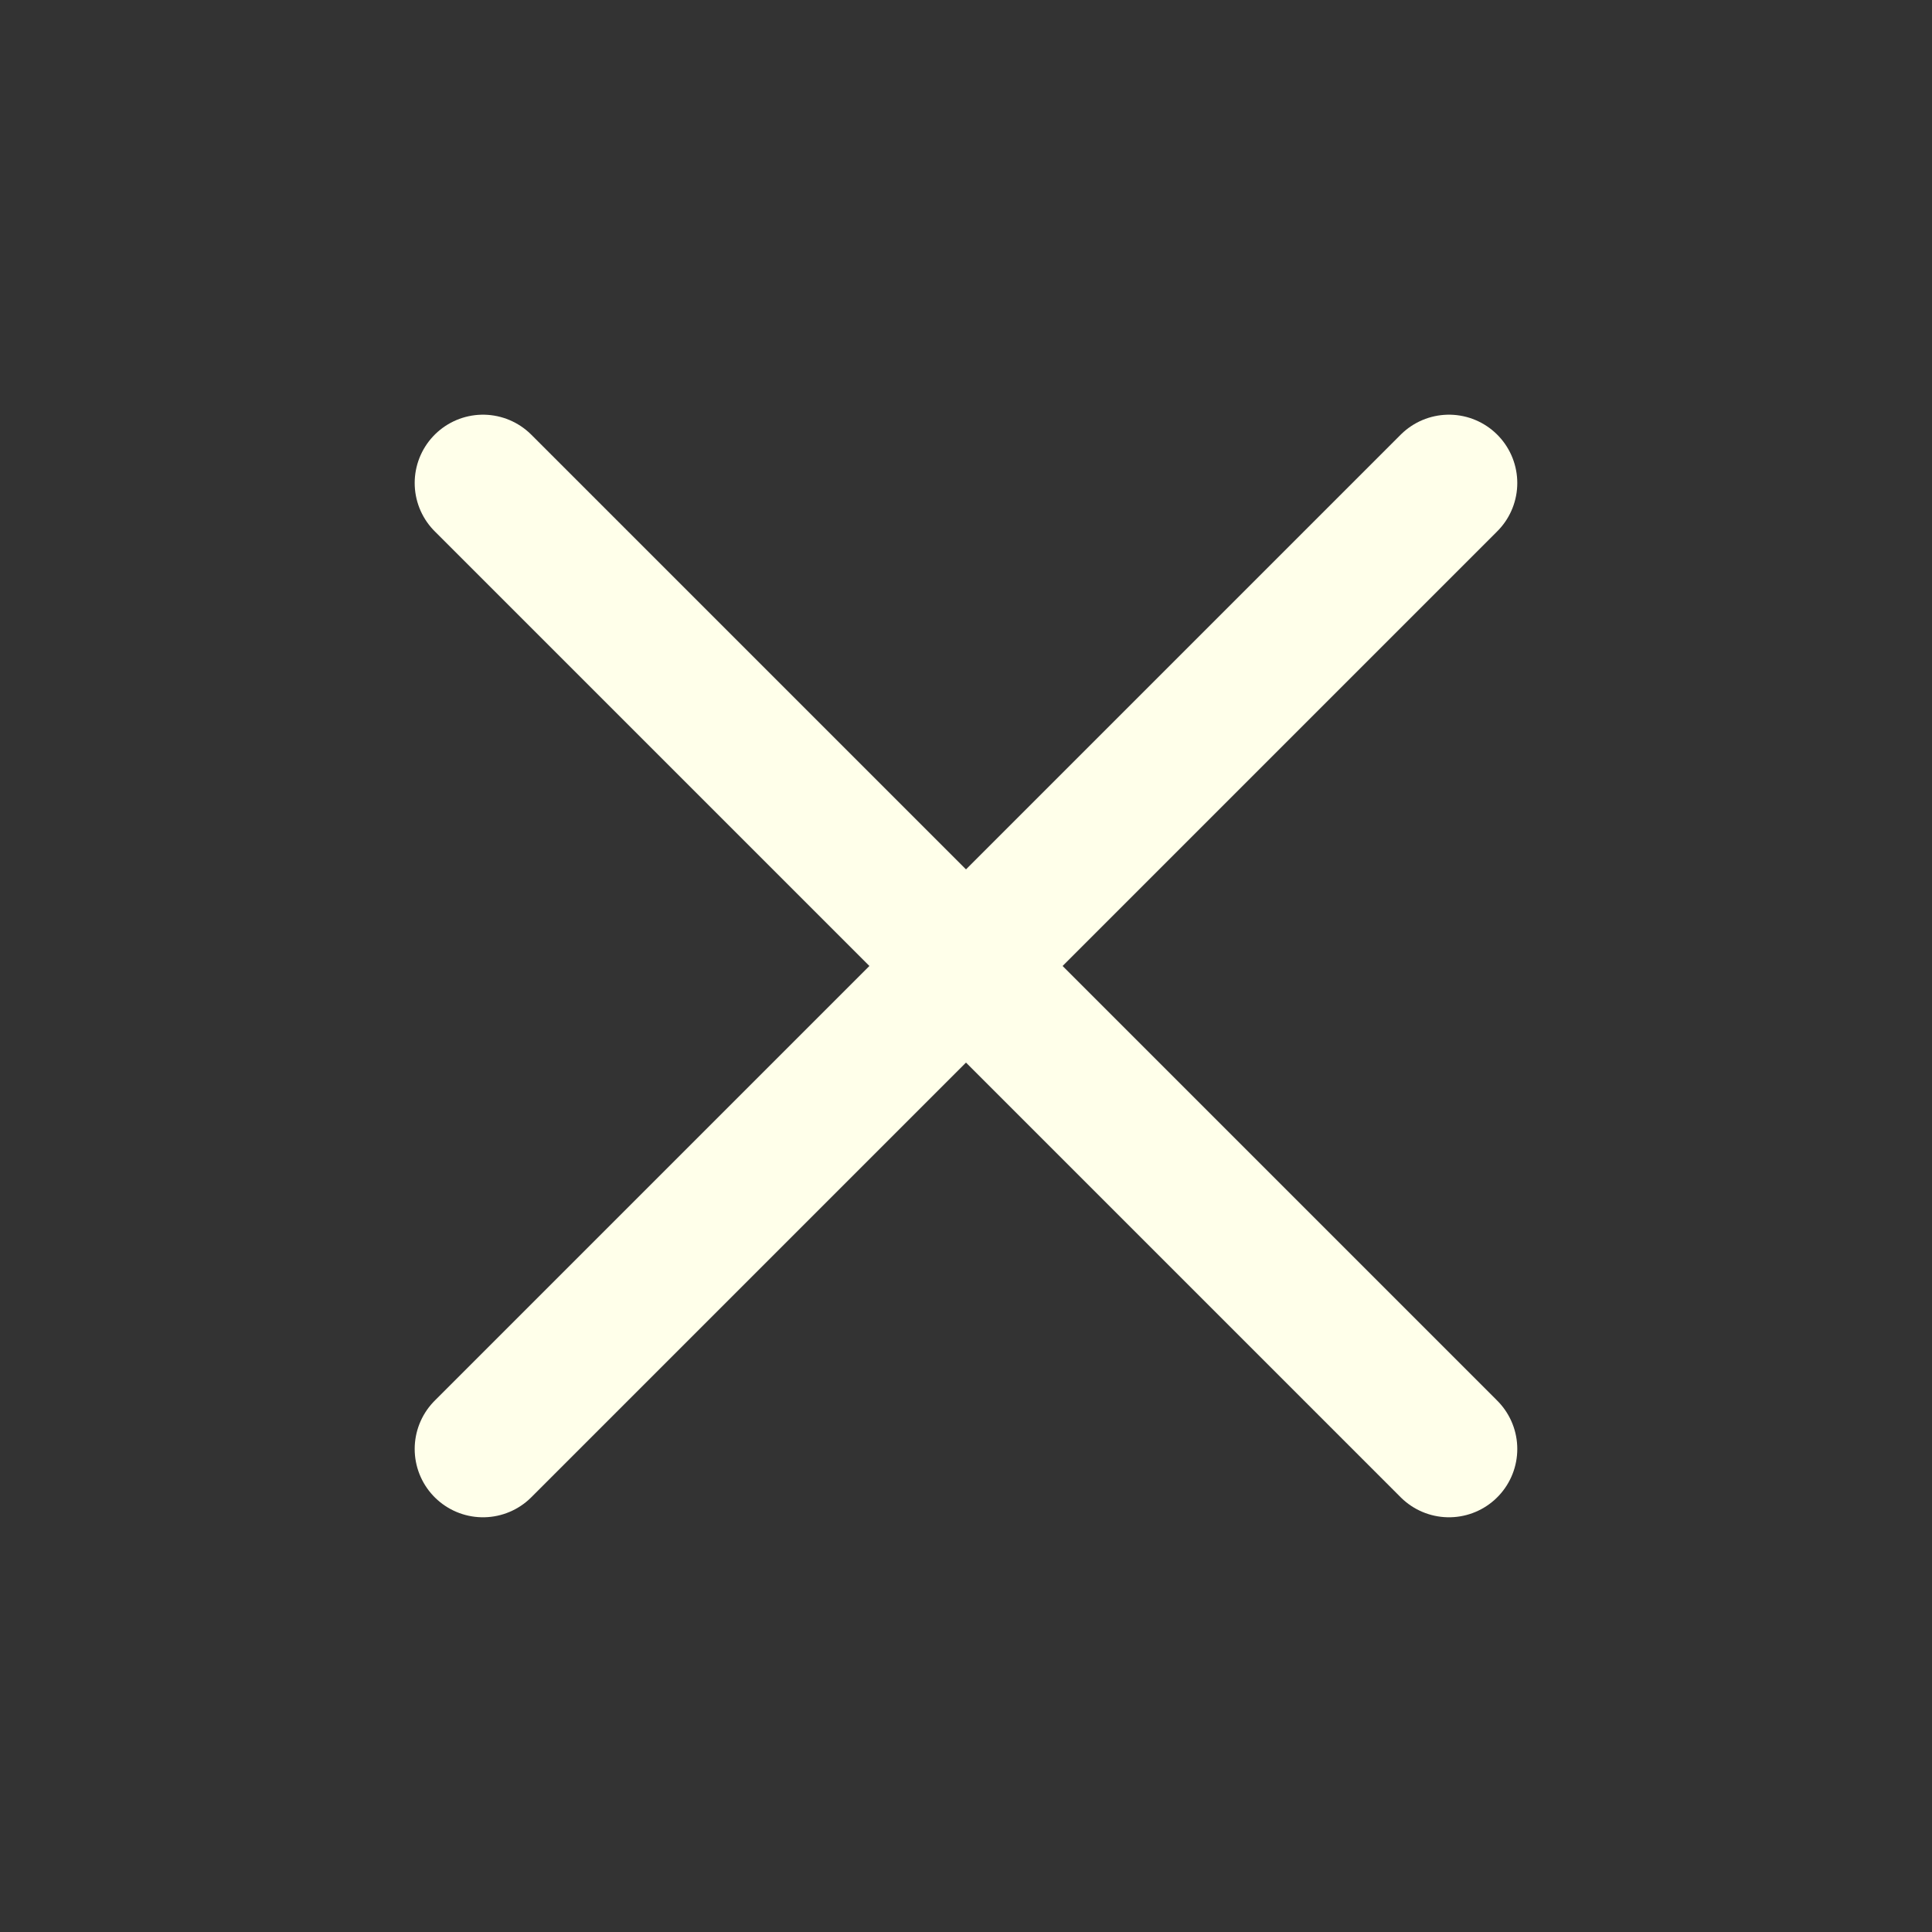
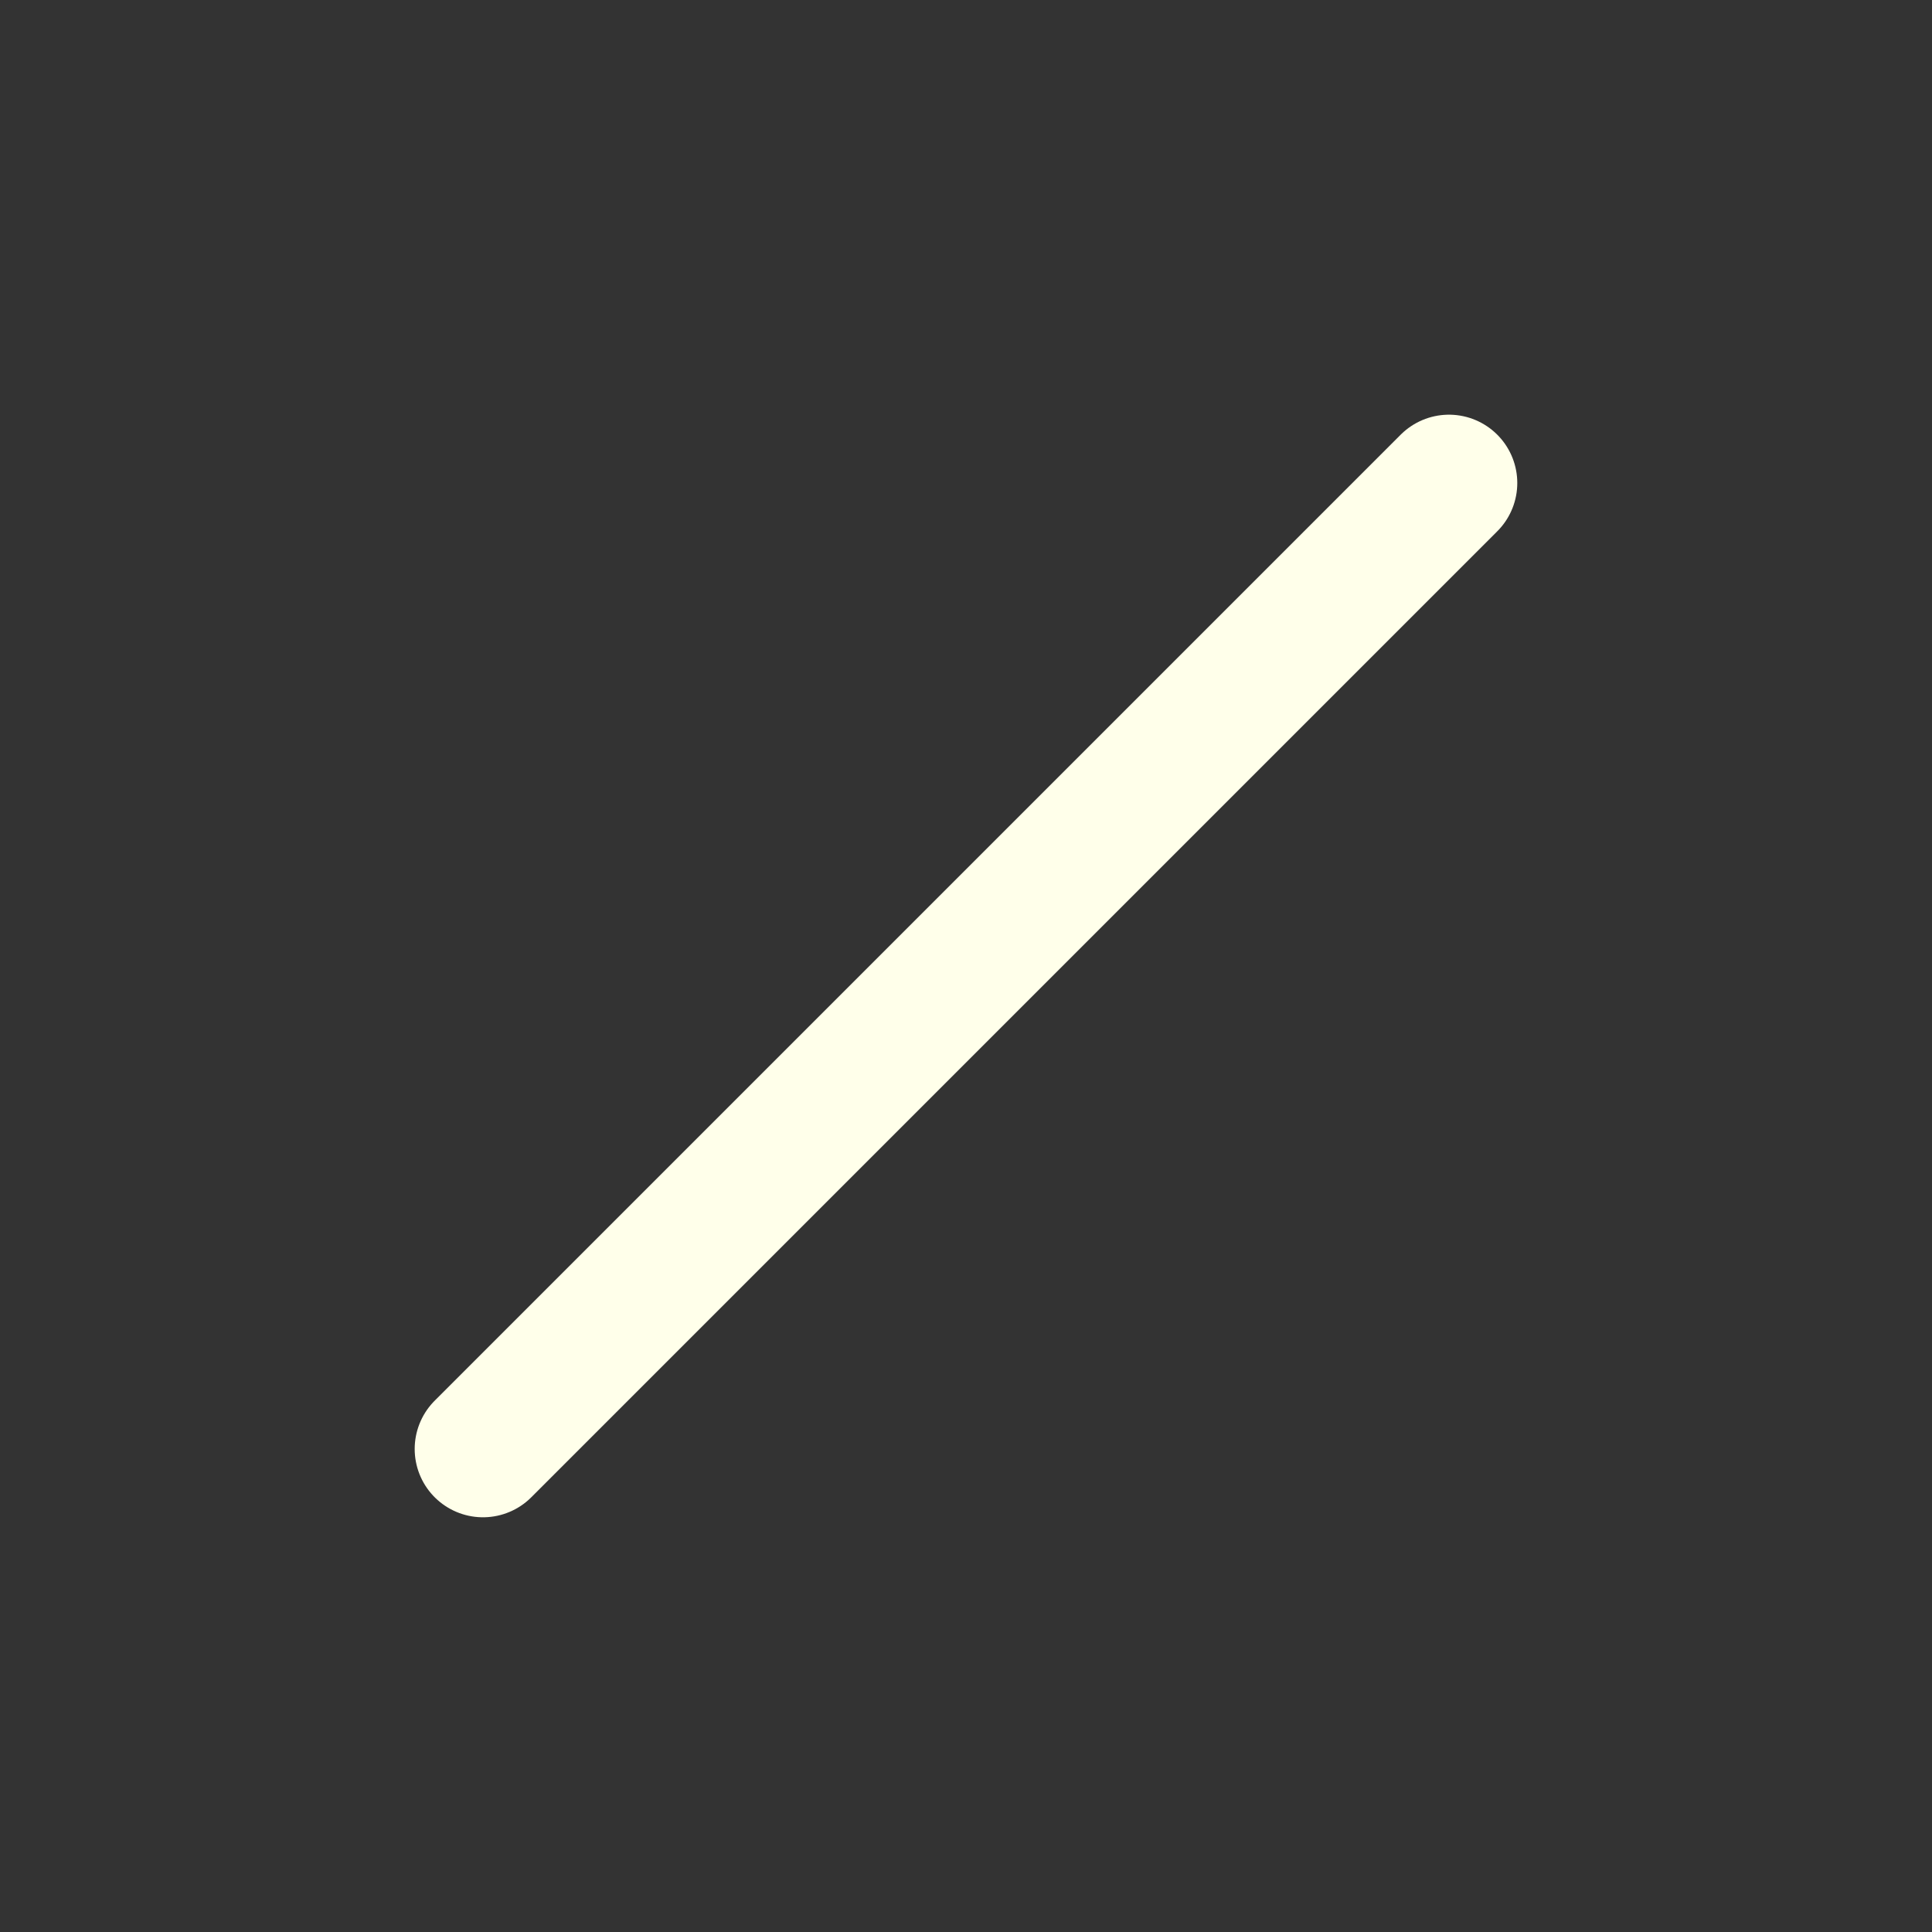
<svg xmlns="http://www.w3.org/2000/svg" width="56.569" height="56.569" id="screenshot-783bd310-27d4-11ed-9425-c5ad5e9d7430" viewBox="-8.284 -8.284 56.569 56.569" style="-webkit-print-color-adjust: exact;" fill="none" version="1.1">
  <rect x="-8.284" y="-8.284" width="56.569" height="56.569" fill="#333333" stroke="none" />
  <g id="shape-783bd310-27d4-11ed-9425-c5ad5e9d7430" rx="0" ry="0">
    <g id="shape-62d3ef80-27d4-11ed-9425-c5ad5e9d7430">
      <g id="fills-62d3ef80-27d4-11ed-9425-c5ad5e9d7430">
        <path rx="0" ry="0" d="M34.142,5.858L5.858,34.142" />
      </g>
      <g id="strokes-62d3ef80-27d4-11ed-9425-c5ad5e9d7430">
        <g class="stroke-shape">
          <path rx="0" ry="0" d="M34.142,5.858L5.858,34.142" style="fill: none; stroke-width: 4; stroke: rgb(255, 255, 234); stroke-opacity: 1; stroke-linecap: round;" />
        </g>
      </g>
    </g>
    <g id="shape-69e6b233-27d4-11ed-9425-c5ad5e9d7430">
      <g id="fills-69e6b233-27d4-11ed-9425-c5ad5e9d7430">
        <path rx="0" ry="0" d="M34.142,34.142L5.858,5.858" />
      </g>
      <g id="strokes-69e6b233-27d4-11ed-9425-c5ad5e9d7430">
        <g class="stroke-shape">
-           <path rx="0" ry="0" d="M34.142,34.142L5.858,5.858" style="fill: none; stroke-width: 4; stroke: rgb(255, 255, 234); stroke-opacity: 1; stroke-linecap: round;" />
-         </g>
+           </g>
      </g>
    </g>
  </g>
</svg>